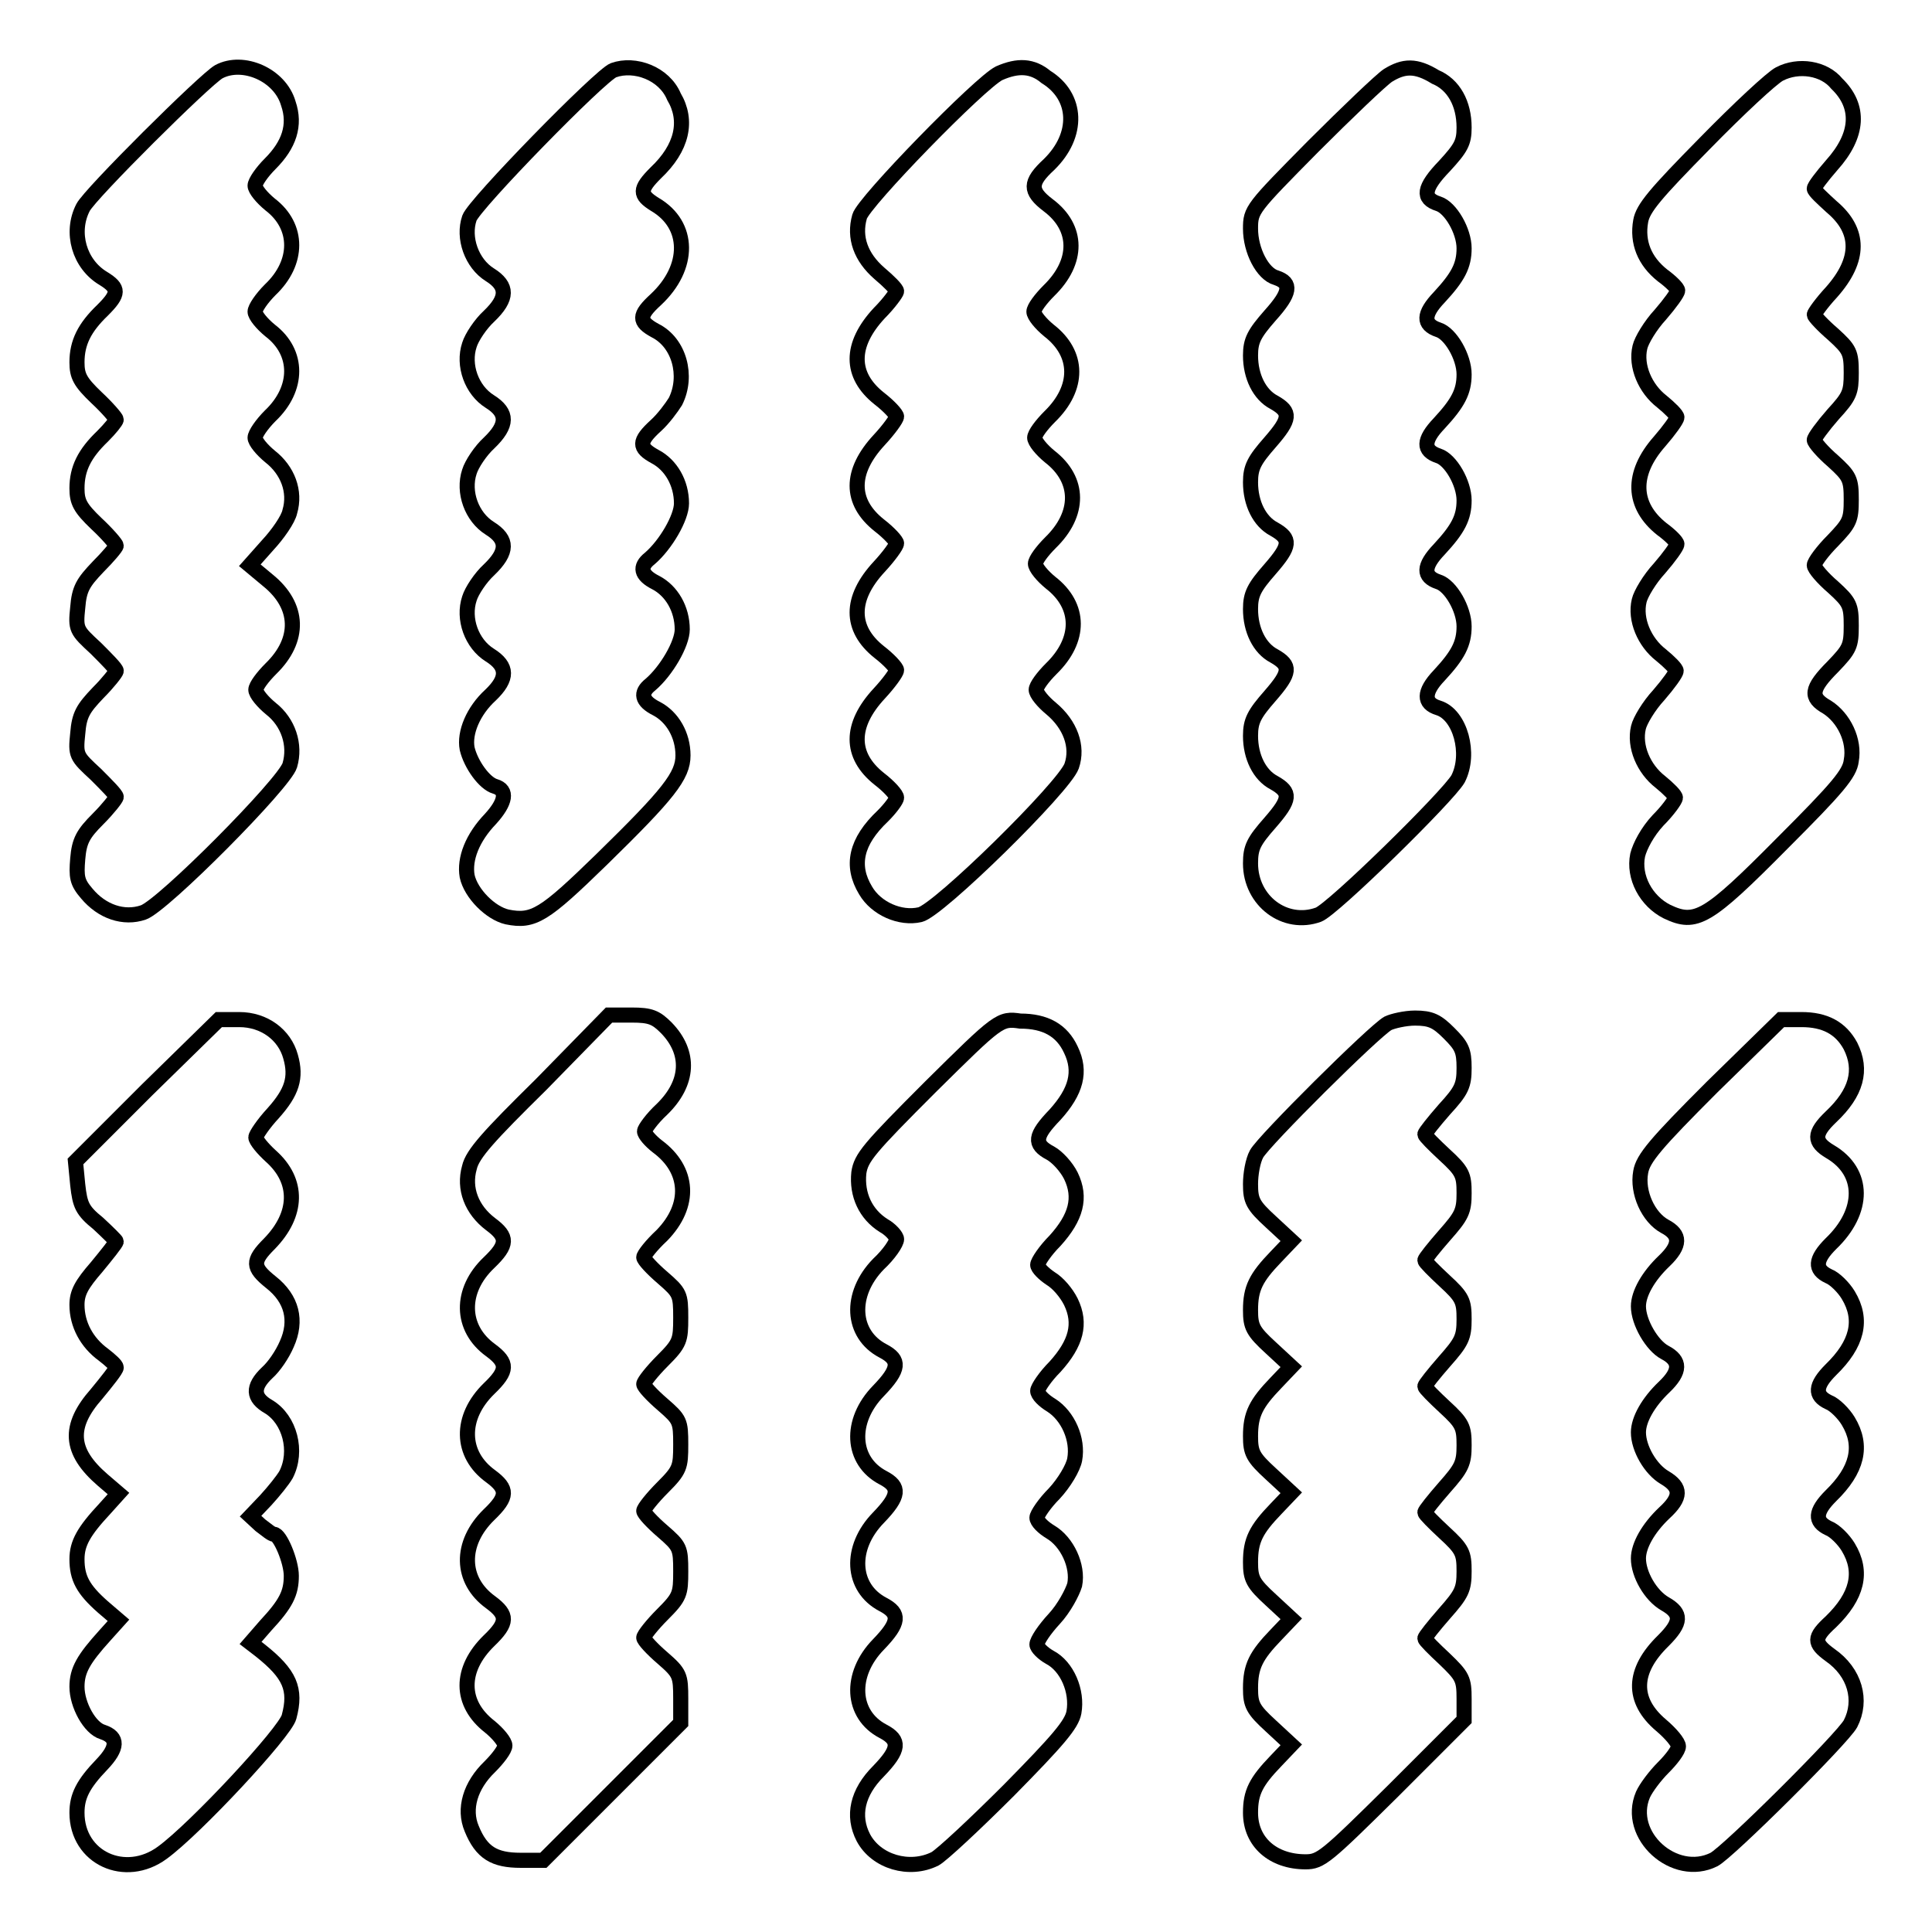
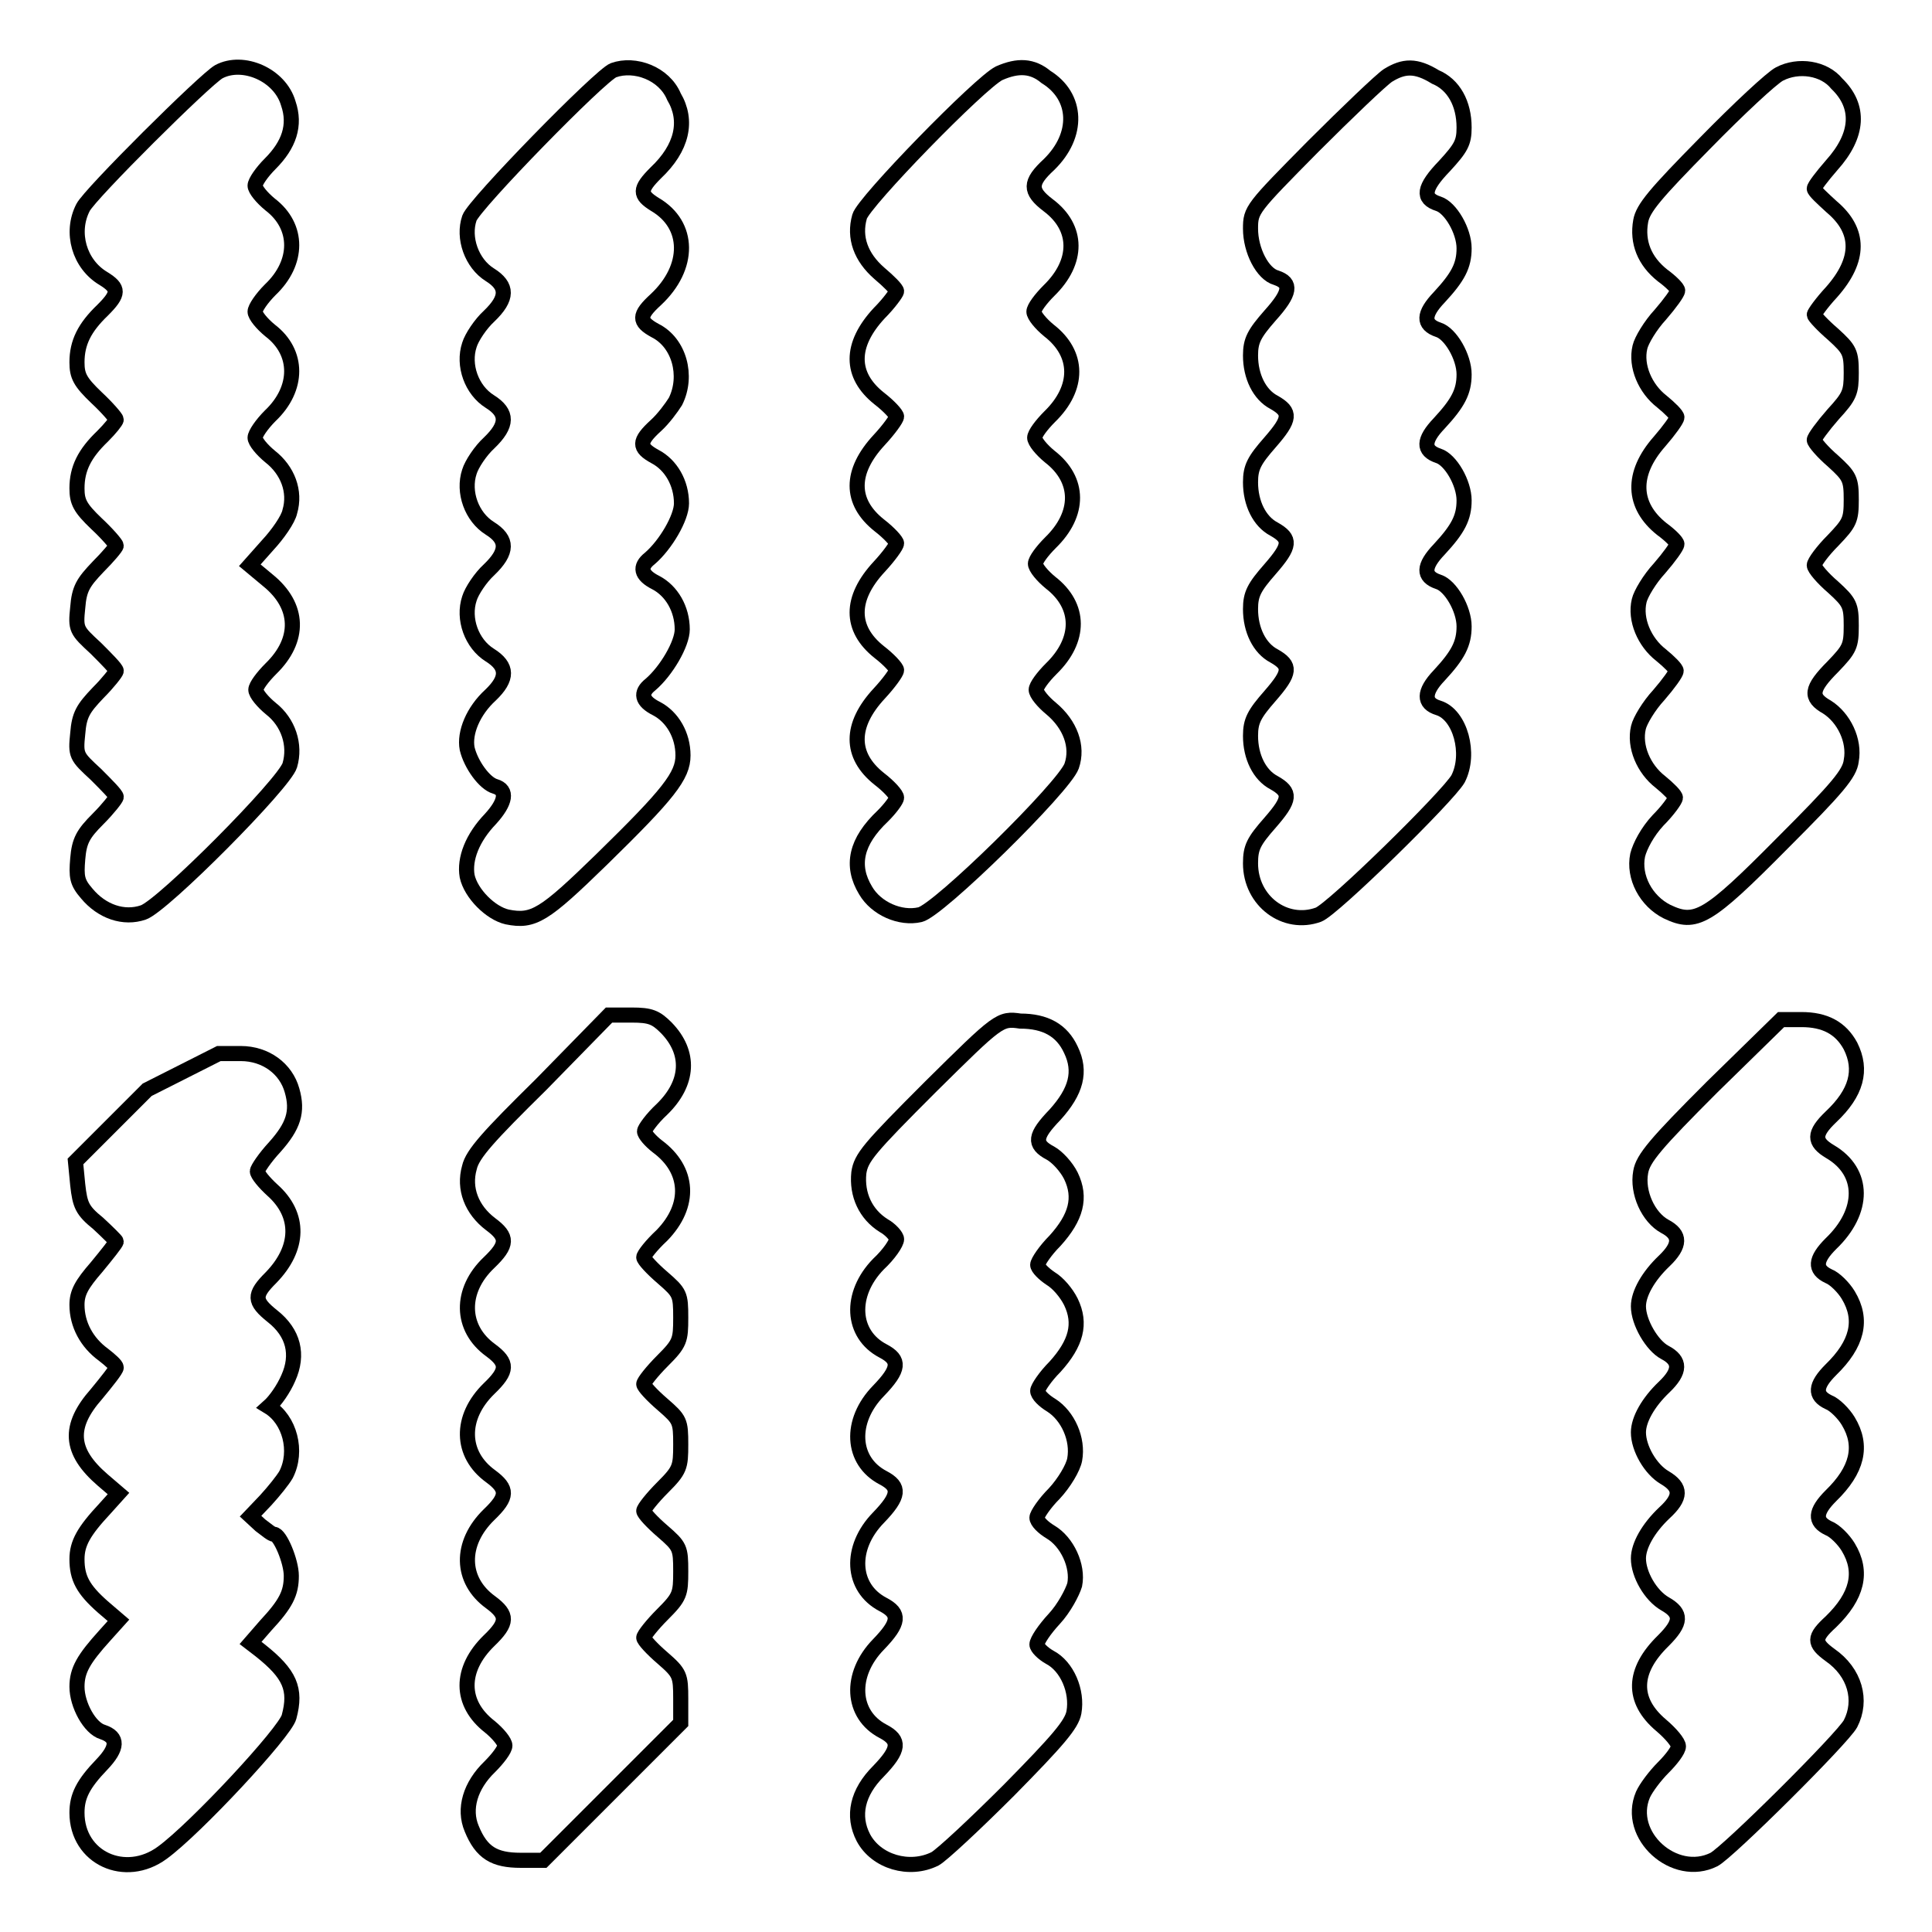
<svg xmlns="http://www.w3.org/2000/svg" version="1.1" x="0px" y="0px" viewBox="0 0 256 256" enable-background="new 0 0 256 256" xml:space="preserve">
  <g>
    <g>
      <g>
        <path stroke-width="2" fill-opacity="0" stroke="#000000" d="M29,9.5c-1.8,1-17.1,16.2-18,18c-1.7,3.3-0.5,7.5,2.7,9.4c2.1,1.3,2.1,2-0.1,4.2c-2.4,2.3-3.4,4.3-3.4,6.9c0,1.8,0.4,2.6,2.6,4.7c1.4,1.3,2.6,2.7,2.6,2.9s-0.8,1.2-1.8,2.2c-2.4,2.3-3.4,4.3-3.4,6.9c0,1.8,0.4,2.6,2.6,4.7c1.4,1.3,2.6,2.7,2.6,2.9s-1.1,1.5-2.4,2.8c-2,2.1-2.5,2.9-2.7,5.4c-0.3,2.9-0.2,3,2.4,5.4c1.4,1.4,2.7,2.7,2.7,3c0,0.2-1.1,1.6-2.4,2.9c-2,2.1-2.5,2.9-2.7,5.4c-0.3,2.9-0.2,3,2.4,5.4c1.4,1.4,2.7,2.7,2.7,3c0,0.2-1.1,1.6-2.4,2.9c-2,2-2.5,2.9-2.7,5.3c-0.2,2.4-0.1,3.1,1.2,4.6c2,2.4,4.9,3.4,7.5,2.5c2.6-0.9,18.7-17.1,19.4-19.5c0.8-2.7-0.2-5.7-2.5-7.5c-1.1-0.9-2-2-2-2.5c0-0.5,0.9-1.7,2-2.8c3.9-3.8,3.8-8.3-0.4-11.7l-2.4-2l2.4-2.7c1.3-1.4,2.7-3.4,2.9-4.4c0.8-2.7-0.3-5.5-2.6-7.3c-1.1-0.9-2-2-2-2.5c0-0.5,0.9-1.8,2-2.9c3.8-3.6,3.8-8.4,0-11.3c-1.1-0.9-2-2-2-2.5s0.9-1.8,2-2.9c3.8-3.6,3.8-8.4,0-11.3c-1.1-0.9-2-2-2-2.5s0.9-1.8,2-2.9c2.5-2.5,3.4-5.1,2.4-8C37.1,9.9,32.2,7.8,29,9.5z" />
        <path stroke-width="2" fill-opacity="0" stroke="#000000" d="M81.3,9.3c-1.7,0.6-18.5,17.8-19.1,19.6c-0.9,2.6,0.3,6,2.7,7.5c2.4,1.5,2.4,3.1-0.1,5.5c-1.1,1-2.3,2.8-2.6,3.8c-0.9,2.7,0.3,6,2.7,7.5c2.4,1.5,2.4,3.1-0.1,5.5c-1.1,1-2.3,2.8-2.6,3.8c-0.9,2.7,0.3,6,2.7,7.5c2.4,1.5,2.4,3.1-0.1,5.5c-1.1,1-2.3,2.8-2.6,3.8c-0.9,2.7,0.3,6,2.7,7.5c2.4,1.5,2.4,3.1,0.1,5.3c-2.3,2.1-3.5,5-3.1,7.1c0.5,2.1,2.3,4.6,3.7,5c1.7,0.5,1.4,2.1-0.6,4.3c-2.4,2.5-3.5,5.3-3.1,7.6c0.5,2.3,3.1,4.9,5.3,5.4c3.5,0.7,4.9-0.2,12.5-7.6c8.9-8.7,10.8-11.1,10.8-13.8s-1.4-5.1-3.5-6.2c-2-1-2.2-2.1-0.8-3.2c2.1-1.8,4.2-5.4,4.2-7.3c0-2.7-1.4-5.1-3.5-6.2c-2-1-2.2-2.1-0.8-3.2c2.1-1.8,4.2-5.4,4.2-7.3c0-2.7-1.4-5.1-3.5-6.2c-2.2-1.2-2.2-2,0.1-4.1c1-0.9,2.1-2.4,2.6-3.2c1.7-3.4,0.5-7.8-2.7-9.4c-2.2-1.2-2.2-2,0.1-4.1c4.6-4.3,4.5-9.9-0.1-12.6c-2.1-1.3-2.1-2,0.1-4.2c3.5-3.3,4.3-6.9,2.4-10.1C88,9.7,84.1,8.3,81.3,9.3z" />
        <path stroke-width="2" fill-opacity="0" stroke="#000000" d="M132.4,9.7c-2.5,1.2-18,17.1-18.5,19c-0.8,2.8,0.2,5.4,2.6,7.5c1.3,1.1,2.3,2.1,2.3,2.4c0,0.2-1,1.6-2.3,2.9c-3.9,4.2-3.9,8.2,0,11.3c1.3,1,2.3,2.1,2.3,2.4s-1,1.7-2.3,3.1c-3.9,4.2-3.9,8.2,0,11.3c1.3,1,2.3,2.1,2.3,2.4s-1,1.7-2.3,3.1c-3.9,4.2-3.9,8.2,0,11.3c1.3,1,2.3,2.1,2.3,2.4s-1,1.7-2.3,3.1c-3.9,4.2-3.9,8.2,0,11.3c1.3,1,2.3,2.1,2.3,2.5c0,0.3-0.8,1.4-1.8,2.4c-3.6,3.4-4.3,6.6-2.3,9.9c1.4,2.4,4.6,3.8,7.2,3.2c2.4-0.5,19.1-16.9,20.1-19.7c0.9-2.6-0.2-5.5-2.7-7.6c-1.1-0.9-2-2-2-2.5c0-0.5,0.9-1.7,2-2.8c3.9-3.8,3.9-8.3-0.1-11.4c-1.1-0.9-2-2-2-2.5c0-0.5,0.9-1.7,2-2.8c3.9-3.8,3.9-8.3-0.1-11.4c-1.1-0.9-2-2-2-2.5c0-0.5,0.9-1.7,2-2.8c3.9-3.8,3.9-8.3-0.1-11.4c-1.1-0.9-2-2-2-2.5c0-0.5,0.9-1.7,2-2.8c3.9-3.8,3.9-8.3-0.1-11.3c-2.5-1.9-2.5-3,0.1-5.4c4-3.9,3.8-9-0.4-11.6C136.8,8.7,134.9,8.6,132.4,9.7z" />
        <path stroke-width="2" fill-opacity="0" stroke="#000000" d="M183.9,10c-0.9,0.6-5.4,4.9-9.9,9.4c-8.1,8.2-8.3,8.4-8.3,10.9c0,2.9,1.6,6,3.4,6.5c2.1,0.7,1.9,2-0.8,5c-2.1,2.4-2.6,3.3-2.6,5.3c0,2.8,1.2,5.2,3.1,6.2c2.3,1.3,2.2,2.2-0.5,5.3c-2.1,2.4-2.6,3.3-2.6,5.3c0,2.8,1.2,5.2,3.1,6.2c2.3,1.3,2.2,2.2-0.5,5.3c-2.1,2.4-2.6,3.3-2.6,5.3c0,2.8,1.2,5.2,3.1,6.2c2.3,1.3,2.2,2.2-0.5,5.3c-2.1,2.4-2.6,3.3-2.6,5.3c0,2.8,1.2,5.2,3.1,6.2c2.3,1.3,2.2,2.2-0.5,5.3c-2.2,2.5-2.6,3.3-2.6,5.4c0,5,4.6,8.4,9,6.8c1.9-0.7,17.2-15.7,18.5-18c1.7-3.3,0.3-8.5-2.6-9.4c-2-0.6-2-2.1,0.1-4.3c2.5-2.7,3.3-4.2,3.3-6.5c0-2.3-1.8-5.4-3.4-5.9c-2.1-0.7-2-2.1,0.1-4.3c2.5-2.7,3.3-4.2,3.3-6.5c0-2.3-1.8-5.4-3.4-5.9c-2.1-0.7-2-2.1,0.1-4.3c2.5-2.7,3.3-4.2,3.3-6.5c0-2.3-1.8-5.4-3.4-5.9c-2.1-0.7-2-2.1,0.1-4.3c2.5-2.7,3.3-4.2,3.3-6.5c0-2.3-1.8-5.4-3.4-5.9c-2.2-0.7-2-2.1,0.8-5c2.2-2.4,2.6-3.1,2.6-5.1c0-3.2-1.4-5.7-3.8-6.7C187.6,8.6,186,8.7,183.9,10z" />
        <path stroke-width="2" fill-opacity="0" stroke="#000000" d="M235.8,9.8c-1,0.5-5.5,4.7-9.9,9.2c-6.6,6.7-8.2,8.6-8.5,10.3c-0.5,2.8,0.5,5.3,2.9,7.2c1.1,0.8,2,1.7,2,2c0,0.3-1,1.7-2.3,3.2c-1.3,1.4-2.5,3.4-2.7,4.3c-0.6,2.5,0.7,5.5,2.9,7.2c1.1,0.9,2,1.8,2,2.1c0,0.3-1,1.7-2.3,3.2c-3.8,4.3-3.6,8.5,0.3,11.6c1.1,0.8,2,1.7,2,2c0,0.3-1,1.7-2.3,3.2c-1.3,1.4-2.5,3.4-2.7,4.3c-0.6,2.5,0.7,5.5,2.9,7.2c1.1,0.9,2,1.8,2,2.1c0,0.3-1,1.7-2.3,3.2c-1.3,1.4-2.5,3.4-2.7,4.3c-0.6,2.5,0.7,5.5,2.9,7.2c1.1,0.9,2,1.8,2,2.1c0,0.3-1,1.7-2.3,3c-1.4,1.5-2.4,3.4-2.7,4.6c-0.6,2.9,1.1,6.1,3.9,7.5c3.8,1.8,5.3,1,15.3-9.1c7.3-7.3,8.9-9.2,9.1-10.9c0.5-2.7-1-5.7-3.2-7.1c-2.3-1.3-2.2-2.4,0.8-5.4c2.2-2.3,2.4-2.7,2.4-5.4c0-2.7-0.2-3.1-2.4-5.1c-1.4-1.2-2.5-2.5-2.5-2.9s1.1-1.9,2.5-3.3c2.2-2.3,2.4-2.7,2.4-5.4s-0.2-3.1-2.4-5.1c-1.4-1.2-2.5-2.5-2.5-2.8c0-0.3,1.1-1.8,2.5-3.4c2.2-2.4,2.4-2.9,2.4-5.5c0-2.7-0.2-3.1-2.4-5.1c-1.4-1.2-2.5-2.4-2.5-2.6c0-0.2,1-1.6,2.3-3c3.8-4.3,3.8-8.1,0-11.3c-1.2-1.1-2.3-2.1-2.3-2.4c0-0.3,1-1.6,2.3-3.1c3.6-4,3.8-7.8,0.7-10.8C241.7,9,238.3,8.5,235.8,9.8z" />
-         <path stroke-width="2" fill-opacity="0" stroke="#000000" d="M19.5,144.4l-9.5,9.5l0.3,3.1c0.3,2.7,0.6,3.4,2.7,5.1c1.3,1.2,2.4,2.3,2.4,2.4c0,0.2-1.2,1.7-2.6,3.4c-2,2.3-2.6,3.4-2.6,5c0,2.6,1.3,5,3.5,6.6c0.9,0.7,1.7,1.4,1.7,1.7s-1.2,1.8-2.6,3.5c-3.8,4.3-3.6,7.6,0.8,11.4l2.1,1.8l-1.8,2c-2.8,3-3.7,4.6-3.7,6.7c0,2.5,0.8,4,3.4,6.3l2.1,1.8l-1.8,2c-2.8,3.1-3.7,4.6-3.7,6.8c0,2.4,1.7,5.5,3.4,6c2.1,0.7,2,2.1-0.1,4.3c-2.5,2.6-3.3,4.2-3.3,6.4c0,6,6.4,8.9,11.3,5.3c4.4-3.2,16.3-16,16.8-18c1-3.7,0.1-5.7-3.8-8.8l-1.3-1l2-2.3c2.7-2.9,3.4-4.3,3.4-6.6c0-1.9-1.5-5.5-2.3-5.5c-0.3,0-1-0.6-1.8-1.2l-1.3-1.2l2-2.1c1.1-1.2,2.3-2.7,2.7-3.4c1.6-3.1,0.5-7.3-2.3-9c-2.1-1.2-2.2-2.6-0.2-4.5c0.9-0.8,2-2.4,2.6-3.8c1.4-3.1,0.7-6-2.1-8.2c-2.5-2-2.5-2.8-0.2-5.1c3.8-3.9,3.9-8.3,0.2-11.6c-1.1-1-2-2.1-2-2.5c0-0.3,1-1.8,2.3-3.2c2.5-2.8,3.1-4.7,2.3-7.5c-0.8-2.9-3.5-4.9-6.8-4.9H29L19.5,144.4z" />
+         <path stroke-width="2" fill-opacity="0" stroke="#000000" d="M19.5,144.4l-9.5,9.5l0.3,3.1c0.3,2.7,0.6,3.4,2.7,5.1c1.3,1.2,2.4,2.3,2.4,2.4c0,0.2-1.2,1.7-2.6,3.4c-2,2.3-2.6,3.4-2.6,5c0,2.6,1.3,5,3.5,6.6c0.9,0.7,1.7,1.4,1.7,1.7s-1.2,1.8-2.6,3.5c-3.8,4.3-3.6,7.6,0.8,11.4l2.1,1.8l-1.8,2c-2.8,3-3.7,4.6-3.7,6.7c0,2.5,0.8,4,3.4,6.3l2.1,1.8l-1.8,2c-2.8,3.1-3.7,4.6-3.7,6.8c0,2.4,1.7,5.5,3.4,6c2.1,0.7,2,2.1-0.1,4.3c-2.5,2.6-3.3,4.2-3.3,6.4c0,6,6.4,8.9,11.3,5.3c4.4-3.2,16.3-16,16.8-18c1-3.7,0.1-5.7-3.8-8.8l-1.3-1l2-2.3c2.7-2.9,3.4-4.3,3.4-6.6c0-1.9-1.5-5.5-2.3-5.5c-0.3,0-1-0.6-1.8-1.2l-1.3-1.2l2-2.1c1.1-1.2,2.3-2.7,2.7-3.4c1.6-3.1,0.5-7.3-2.3-9c0.9-0.8,2-2.4,2.6-3.8c1.4-3.1,0.7-6-2.1-8.2c-2.5-2-2.5-2.8-0.2-5.1c3.8-3.9,3.9-8.3,0.2-11.6c-1.1-1-2-2.1-2-2.5c0-0.3,1-1.8,2.3-3.2c2.5-2.8,3.1-4.7,2.3-7.5c-0.8-2.9-3.5-4.9-6.8-4.9H29L19.5,144.4z" />
        <path stroke-width="2" fill-opacity="0" stroke="#000000" d="M71.7,143.7c-6.9,6.8-9.1,9.2-9.5,11c-0.8,2.8,0.3,5.6,2.8,7.5c2.3,1.7,2.3,2.7-0.2,5.1C60.9,171,61,176,65,178.9c2.3,1.7,2.3,2.7-0.2,5.1c-3.9,3.8-3.8,8.7,0.2,11.6c2.3,1.7,2.3,2.7-0.2,5.1c-3.9,3.8-3.8,8.7,0.2,11.6c2.3,1.7,2.3,2.7-0.2,5.1c-3.9,3.8-3.9,8.3,0.1,11.4c1.1,0.9,2,2,2,2.5c0,0.5-0.9,1.7-2,2.8c-2.6,2.5-3.5,5.6-2.4,8.2c1.3,3.2,3,4.2,6.5,4.2H72l9.1-9.1l9.1-9.1v-3.2c0-3.1-0.1-3.4-2.4-5.4c-1.4-1.2-2.5-2.4-2.5-2.7s1.1-1.7,2.5-3.1c2.3-2.3,2.4-2.7,2.4-5.7c0-3.1-0.1-3.3-2.4-5.3c-1.4-1.2-2.5-2.4-2.5-2.7s1.1-1.7,2.5-3.1c2.3-2.3,2.4-2.7,2.4-5.7c0-3.1-0.1-3.3-2.4-5.3c-1.4-1.2-2.5-2.4-2.5-2.7s1.1-1.7,2.5-3.1c2.3-2.3,2.4-2.7,2.4-5.7c0-3.1-0.1-3.3-2.4-5.3c-1.4-1.2-2.5-2.4-2.5-2.7s1-1.6,2.4-2.9c3.9-4,3.6-8.7-0.6-11.8c-0.9-0.7-1.7-1.6-1.7-2c0-0.3,1-1.7,2.3-2.9c3.6-3.5,3.8-7.5,0.6-10.8c-1.4-1.4-2.1-1.7-4.6-1.7h-3L71.7,143.7z" />
        <path stroke-width="2" fill-opacity="0" stroke="#000000" d="M123.3,144c-8.2,8.2-9.2,9.4-9.5,11.4c-0.3,2.9,0.9,5.5,3.3,7c0.9,0.5,1.7,1.4,1.7,1.8c0,0.5-1,2-2.4,3.3c-3.9,4-3.6,9.3,0.6,11.5c2.3,1.2,2.2,2.4-0.6,5.3c-3.9,4-3.6,9.3,0.6,11.5c2.3,1.2,2.2,2.4-0.6,5.3c-3.9,4-3.6,9.3,0.6,11.5c2.3,1.2,2.2,2.4-0.6,5.3c-3.9,4-3.6,9.3,0.6,11.5c2.3,1.2,2.2,2.4-0.6,5.3c-2.8,2.8-3.5,5.9-2,8.8c1.7,3.2,6.1,4.5,9.5,2.8c0.9-0.5,5.3-4.6,9.8-9.1c6.5-6.6,8.3-8.7,8.6-10.3c0.5-2.8-0.9-6.1-3.2-7.3c-0.9-0.5-1.7-1.3-1.7-1.7c0-0.5,1-2,2.3-3.4c1.3-1.4,2.4-3.5,2.7-4.5c0.5-2.5-1-5.7-3.2-7c-1-0.6-1.8-1.4-1.8-1.9c0-0.4,1-1.9,2.3-3.2c1.3-1.4,2.5-3.4,2.7-4.5c0.5-2.7-0.9-5.8-3.1-7.2c-1-0.6-1.8-1.4-1.8-1.9c0-0.4,1-1.9,2.3-3.2c2.8-3.1,3.5-5.7,2.1-8.6c-0.6-1.2-1.7-2.5-2.7-3.1c-0.9-0.6-1.7-1.4-1.7-1.8c0-0.4,1-1.9,2.3-3.2c2.8-3.1,3.5-5.7,2.1-8.6c-0.6-1.2-1.8-2.5-2.7-3c-2.3-1.2-2.1-2.3,0.6-5.1c2.8-3.1,3.5-5.7,2.1-8.6c-1.2-2.6-3.4-3.8-6.7-3.8C132.5,134.9,132.3,135.1,123.3,144z" />
-         <path stroke-width="2" fill-opacity="0" stroke="#000000" d="M183.9,135.6c-1.8,1-16.5,15.6-17.4,17.3c-0.5,0.9-0.8,2.7-0.8,4c0,2.2,0.3,2.8,2.7,5l2.7,2.5l-2,2.1c-2.7,2.8-3.4,4.2-3.4,7.1c0,2.2,0.3,2.8,2.7,5l2.7,2.5l-2,2.1c-2.7,2.8-3.4,4.2-3.4,7.1c0,2.2,0.3,2.8,2.7,5l2.7,2.5l-2,2.1c-2.7,2.8-3.4,4.2-3.4,7.1c0,2.2,0.3,2.8,2.7,5l2.7,2.5l-2,2.1c-2.7,2.8-3.4,4.2-3.4,7.1c0,2.2,0.3,2.8,2.7,5l2.7,2.5l-2,2.1c-2.7,2.8-3.4,4.2-3.4,6.9c0,3.9,3,6.5,7.3,6.5c2,0,2.7-0.6,11.6-9.4l9.4-9.4v-2.8c0-2.6-0.2-3-2.6-5.3c-1.4-1.3-2.6-2.5-2.6-2.7c0-0.2,1.2-1.7,2.6-3.3c2.3-2.6,2.6-3.2,2.6-5.6c0-2.4-0.2-2.9-2.6-5.1c-1.4-1.3-2.6-2.5-2.6-2.7c0-0.2,1.2-1.7,2.6-3.3c2.3-2.6,2.6-3.2,2.6-5.6c0-2.4-0.2-2.9-2.6-5.1c-1.4-1.3-2.6-2.5-2.6-2.7c0-0.2,1.2-1.7,2.6-3.3c2.3-2.6,2.6-3.2,2.6-5.6c0-2.4-0.2-2.9-2.6-5.1c-1.4-1.3-2.6-2.5-2.6-2.7c0-0.2,1.2-1.7,2.6-3.3c2.3-2.6,2.6-3.2,2.6-5.6c0-2.4-0.2-2.9-2.6-5.1c-1.4-1.3-2.6-2.5-2.6-2.7c0-0.2,1.2-1.7,2.6-3.3c2.3-2.5,2.6-3.2,2.6-5.5c0-2.3-0.3-2.9-2-4.6c-1.6-1.6-2.4-2-4.5-2C186.2,134.9,184.5,135.3,183.9,135.6z" />
        <path stroke-width="2" fill-opacity="0" stroke="#000000" d="M226.9,144c-7.5,7.5-9.2,9.5-9.5,11.3c-0.5,2.7,1,6,3.2,7.2c2.1,1.1,2.1,2.5-0.1,4.6c-2.1,2-3.4,4.3-3.4,6c0,2.1,1.8,5.2,3.5,6.1c2.1,1.1,2.1,2.5-0.1,4.6c-2.1,2-3.4,4.3-3.4,6c0,2.1,1.6,4.9,3.5,6c2.2,1.3,2.2,2.6-0.1,4.7c-2.1,2-3.4,4.3-3.4,6c0,2.1,1.6,4.9,3.5,6c2.3,1.3,2.2,2.5-0.2,4.9c-4.1,4-4.2,7.9-0.3,11.2c1.3,1.1,2.3,2.3,2.3,2.8c0,0.5-0.9,1.7-2,2.8c-1.1,1.1-2.3,2.7-2.7,3.6c-2.3,5.4,4.2,11.2,9.4,8.6c1.8-0.9,17.1-16.1,18.1-18c1.6-3.1,0.6-6.8-2.7-9.1c-2.2-1.6-2.2-2.3,0.1-4.4c3.5-3.4,4.3-6.6,2.3-9.9c-0.6-1-1.8-2.2-2.6-2.5c-1.9-0.9-1.8-2.2,0.3-4.3c3.5-3.4,4.3-6.6,2.3-9.9c-0.6-1-1.8-2.2-2.6-2.5c-1.9-0.9-1.8-2.2,0.3-4.3c3.5-3.4,4.3-6.6,2.3-9.9c-0.6-1-1.8-2.2-2.6-2.5c-1.9-0.9-1.8-2.2,0.3-4.3c4.5-4.3,4.5-9.5-0.1-12.2c-2.2-1.3-2.2-2.4,0.1-4.6c3.4-3.2,4.2-6.2,2.6-9.4c-1.3-2.4-3.4-3.5-6.5-3.5H236L226.9,144z" />
      </g>
    </g>
  </g>
</svg>